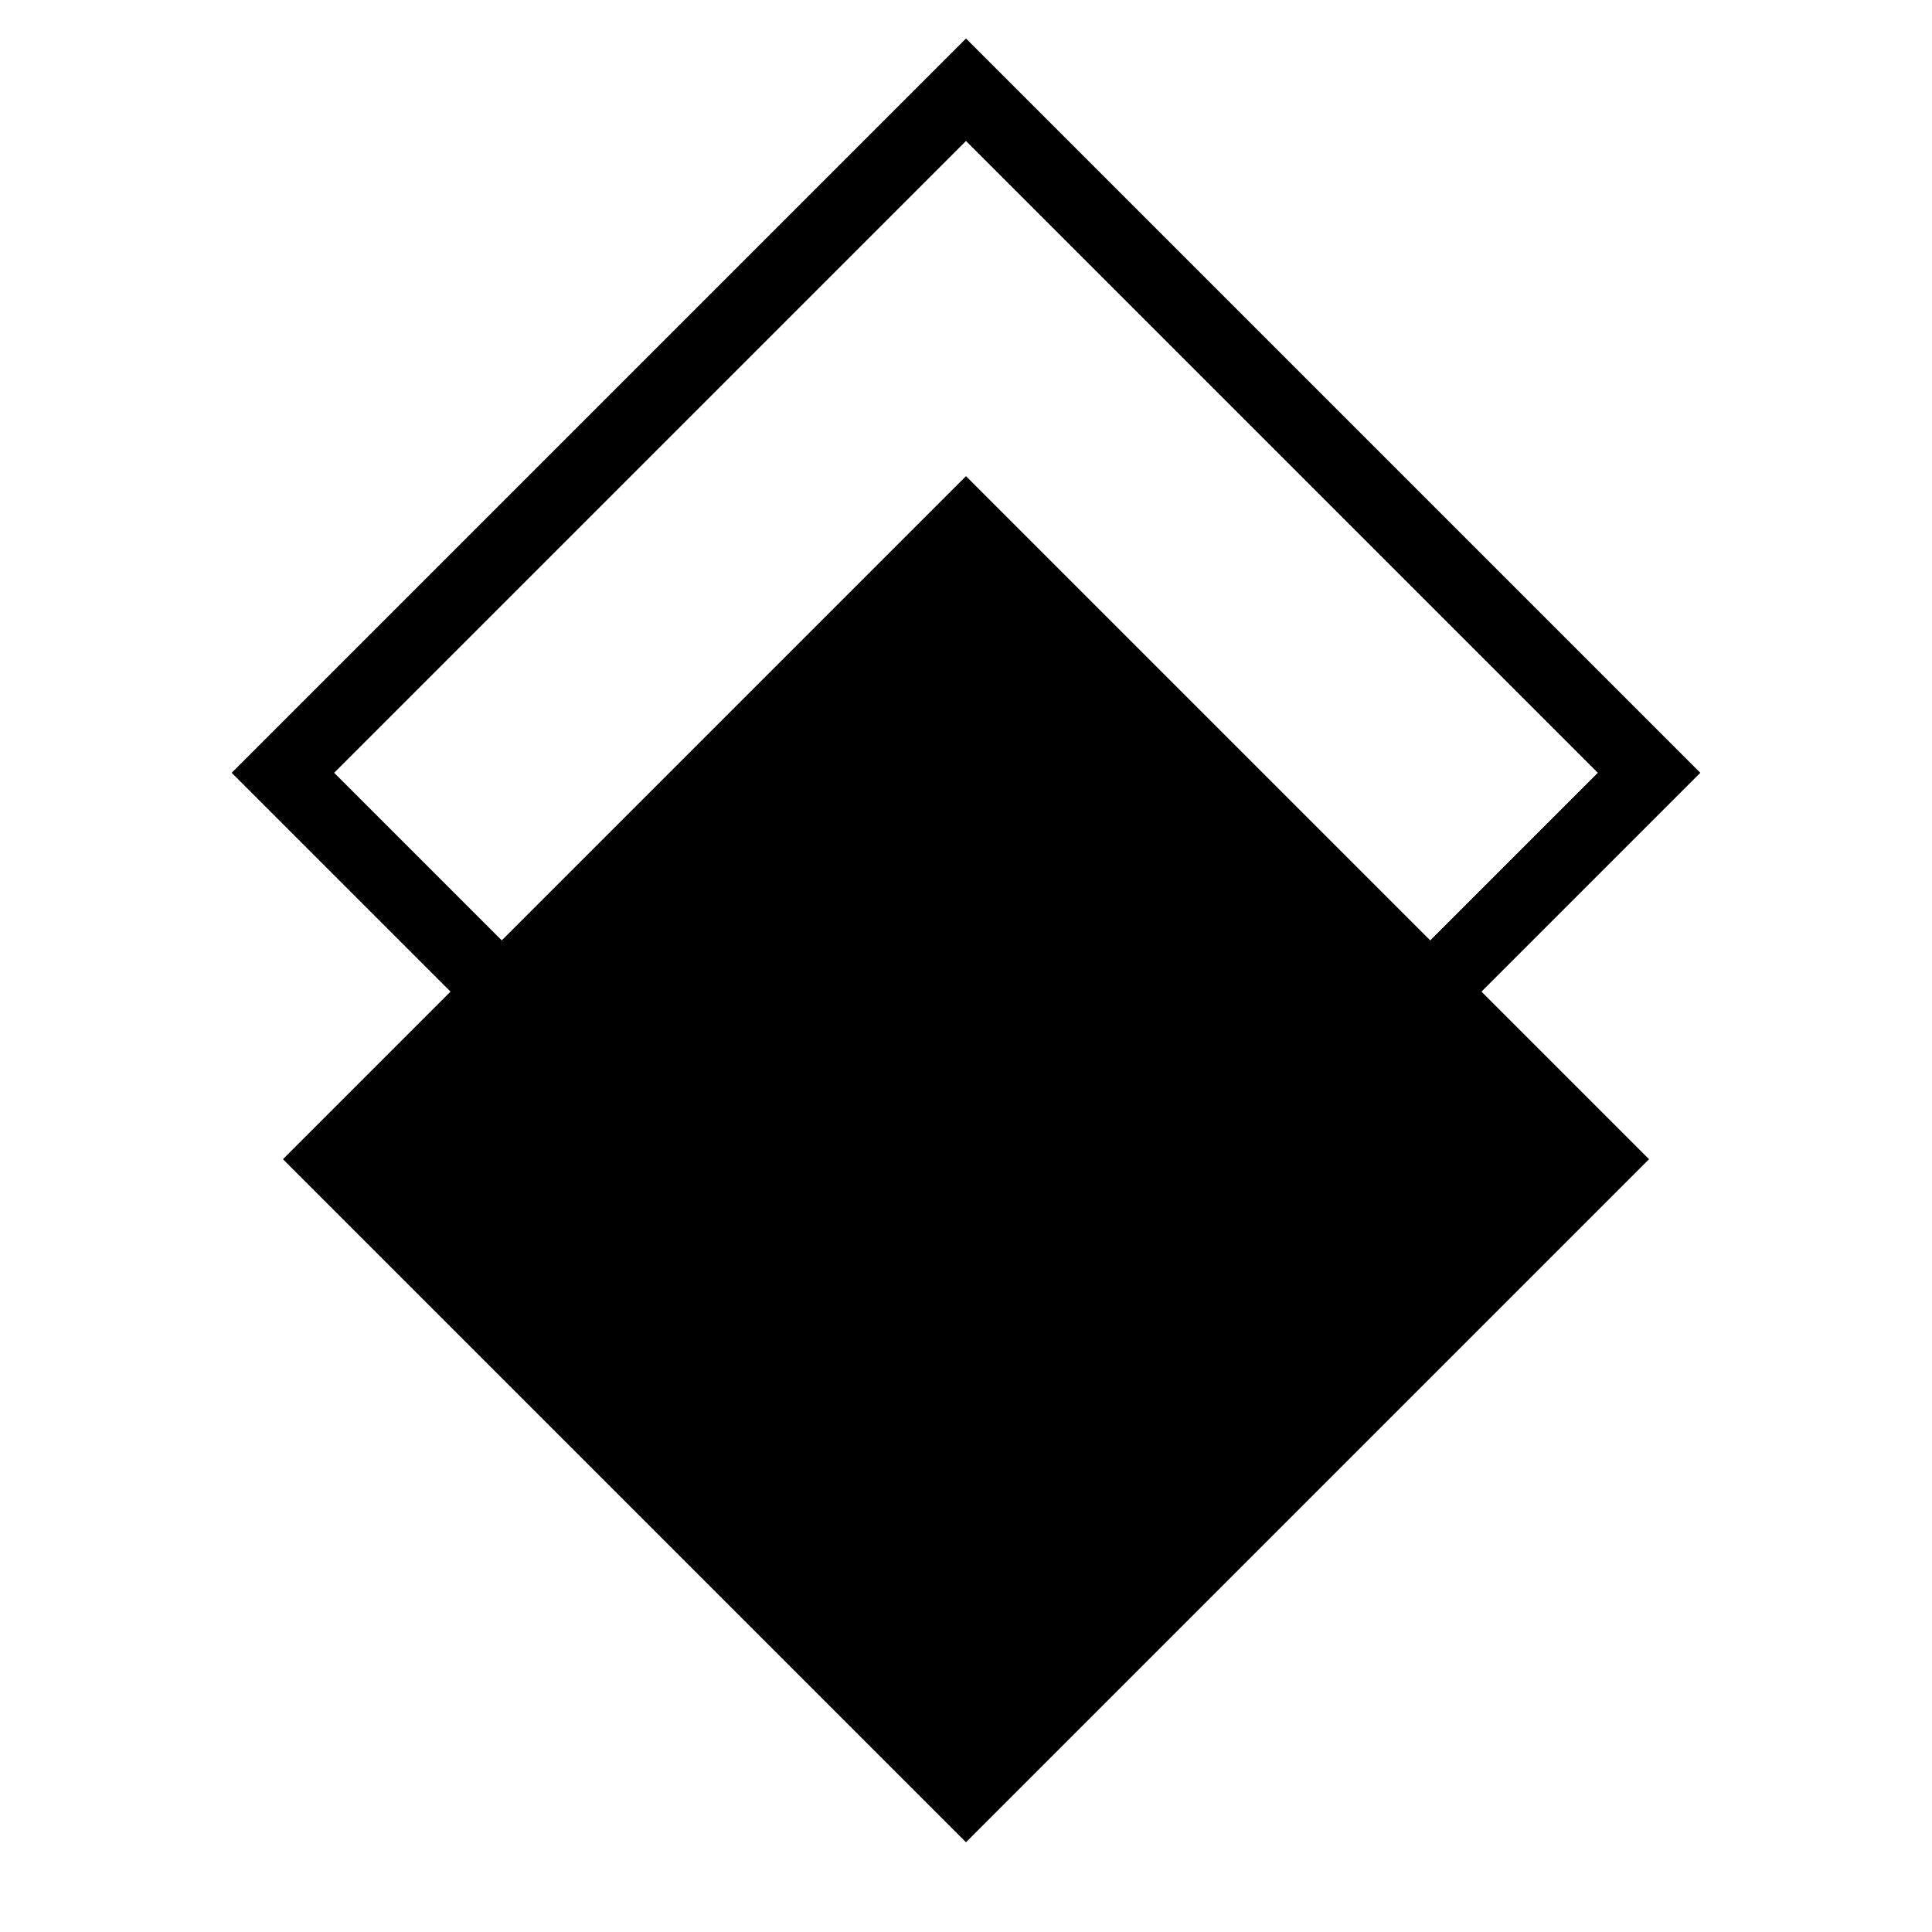
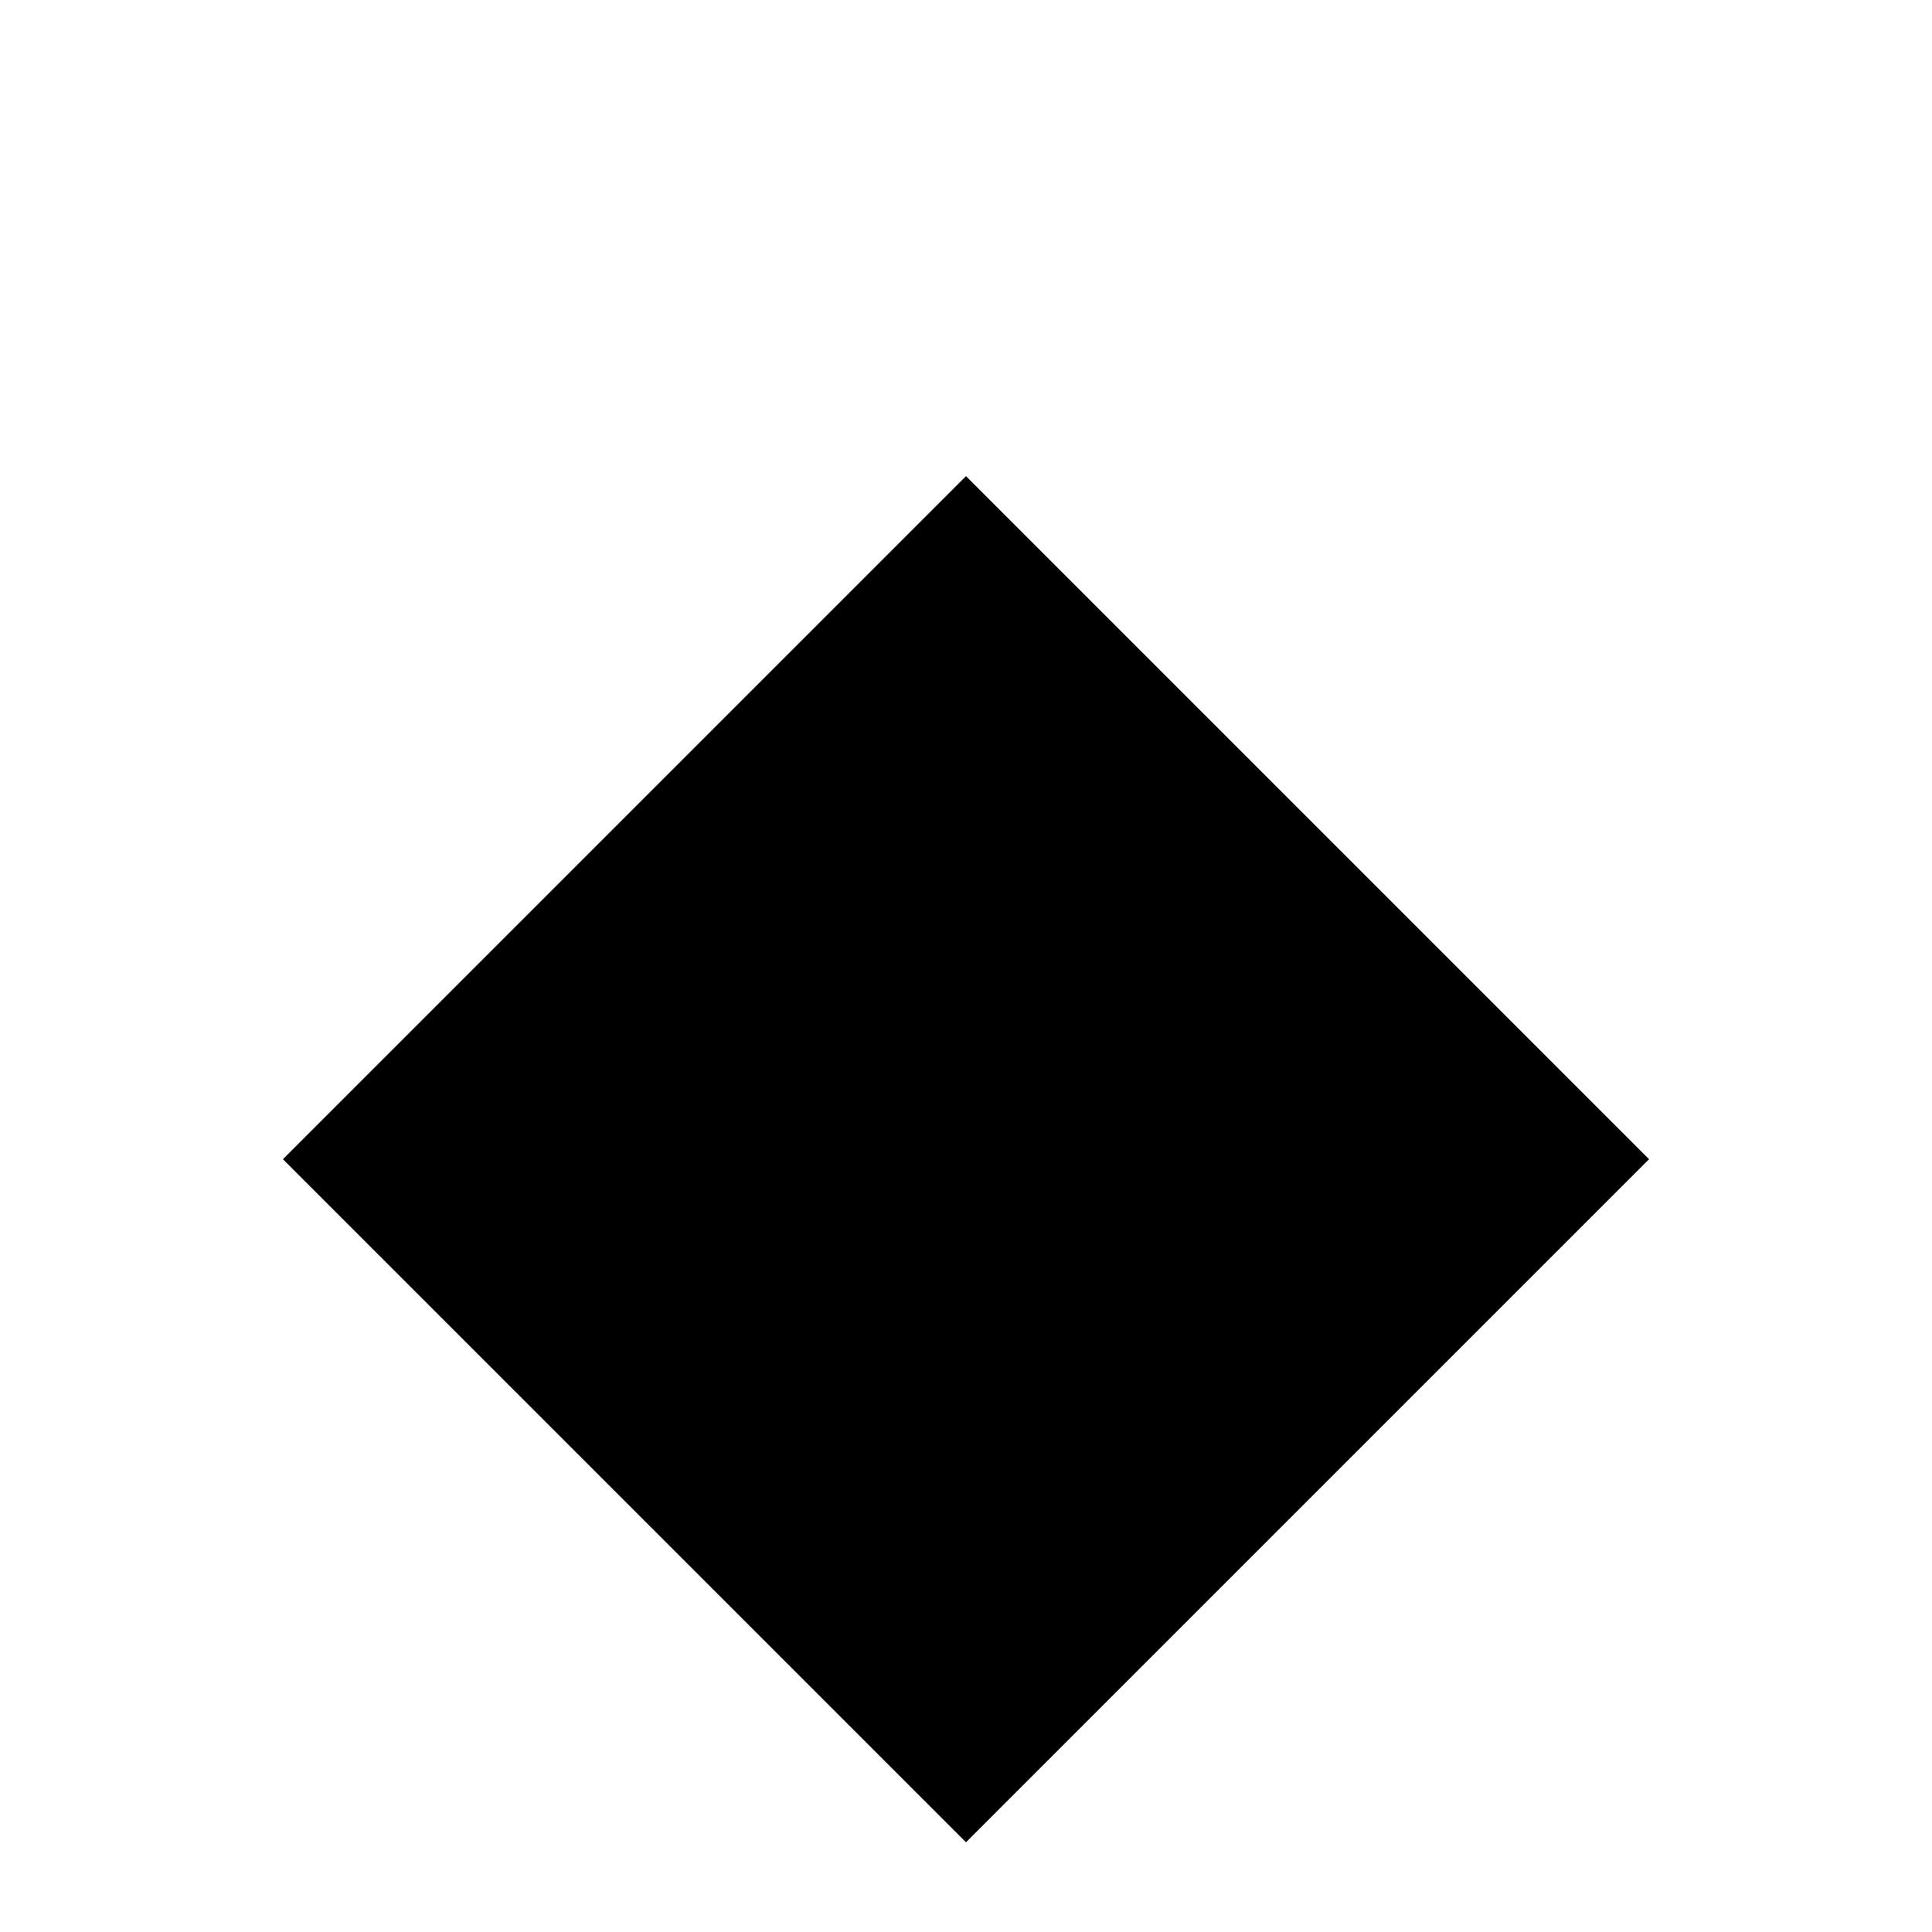
<svg xmlns="http://www.w3.org/2000/svg" viewBox="0 0 80 80" width="80" height="80" aria-hidden="true">
-   <rect x="20" y="12" width="40" height="40" transform="rotate(45 40 32)" fill="none" stroke="currentColor" stroke-width="3" />
  <rect x="20" y="28" width="40" height="40" transform="rotate(45 40 48)" fill="currentColor" />
</svg>